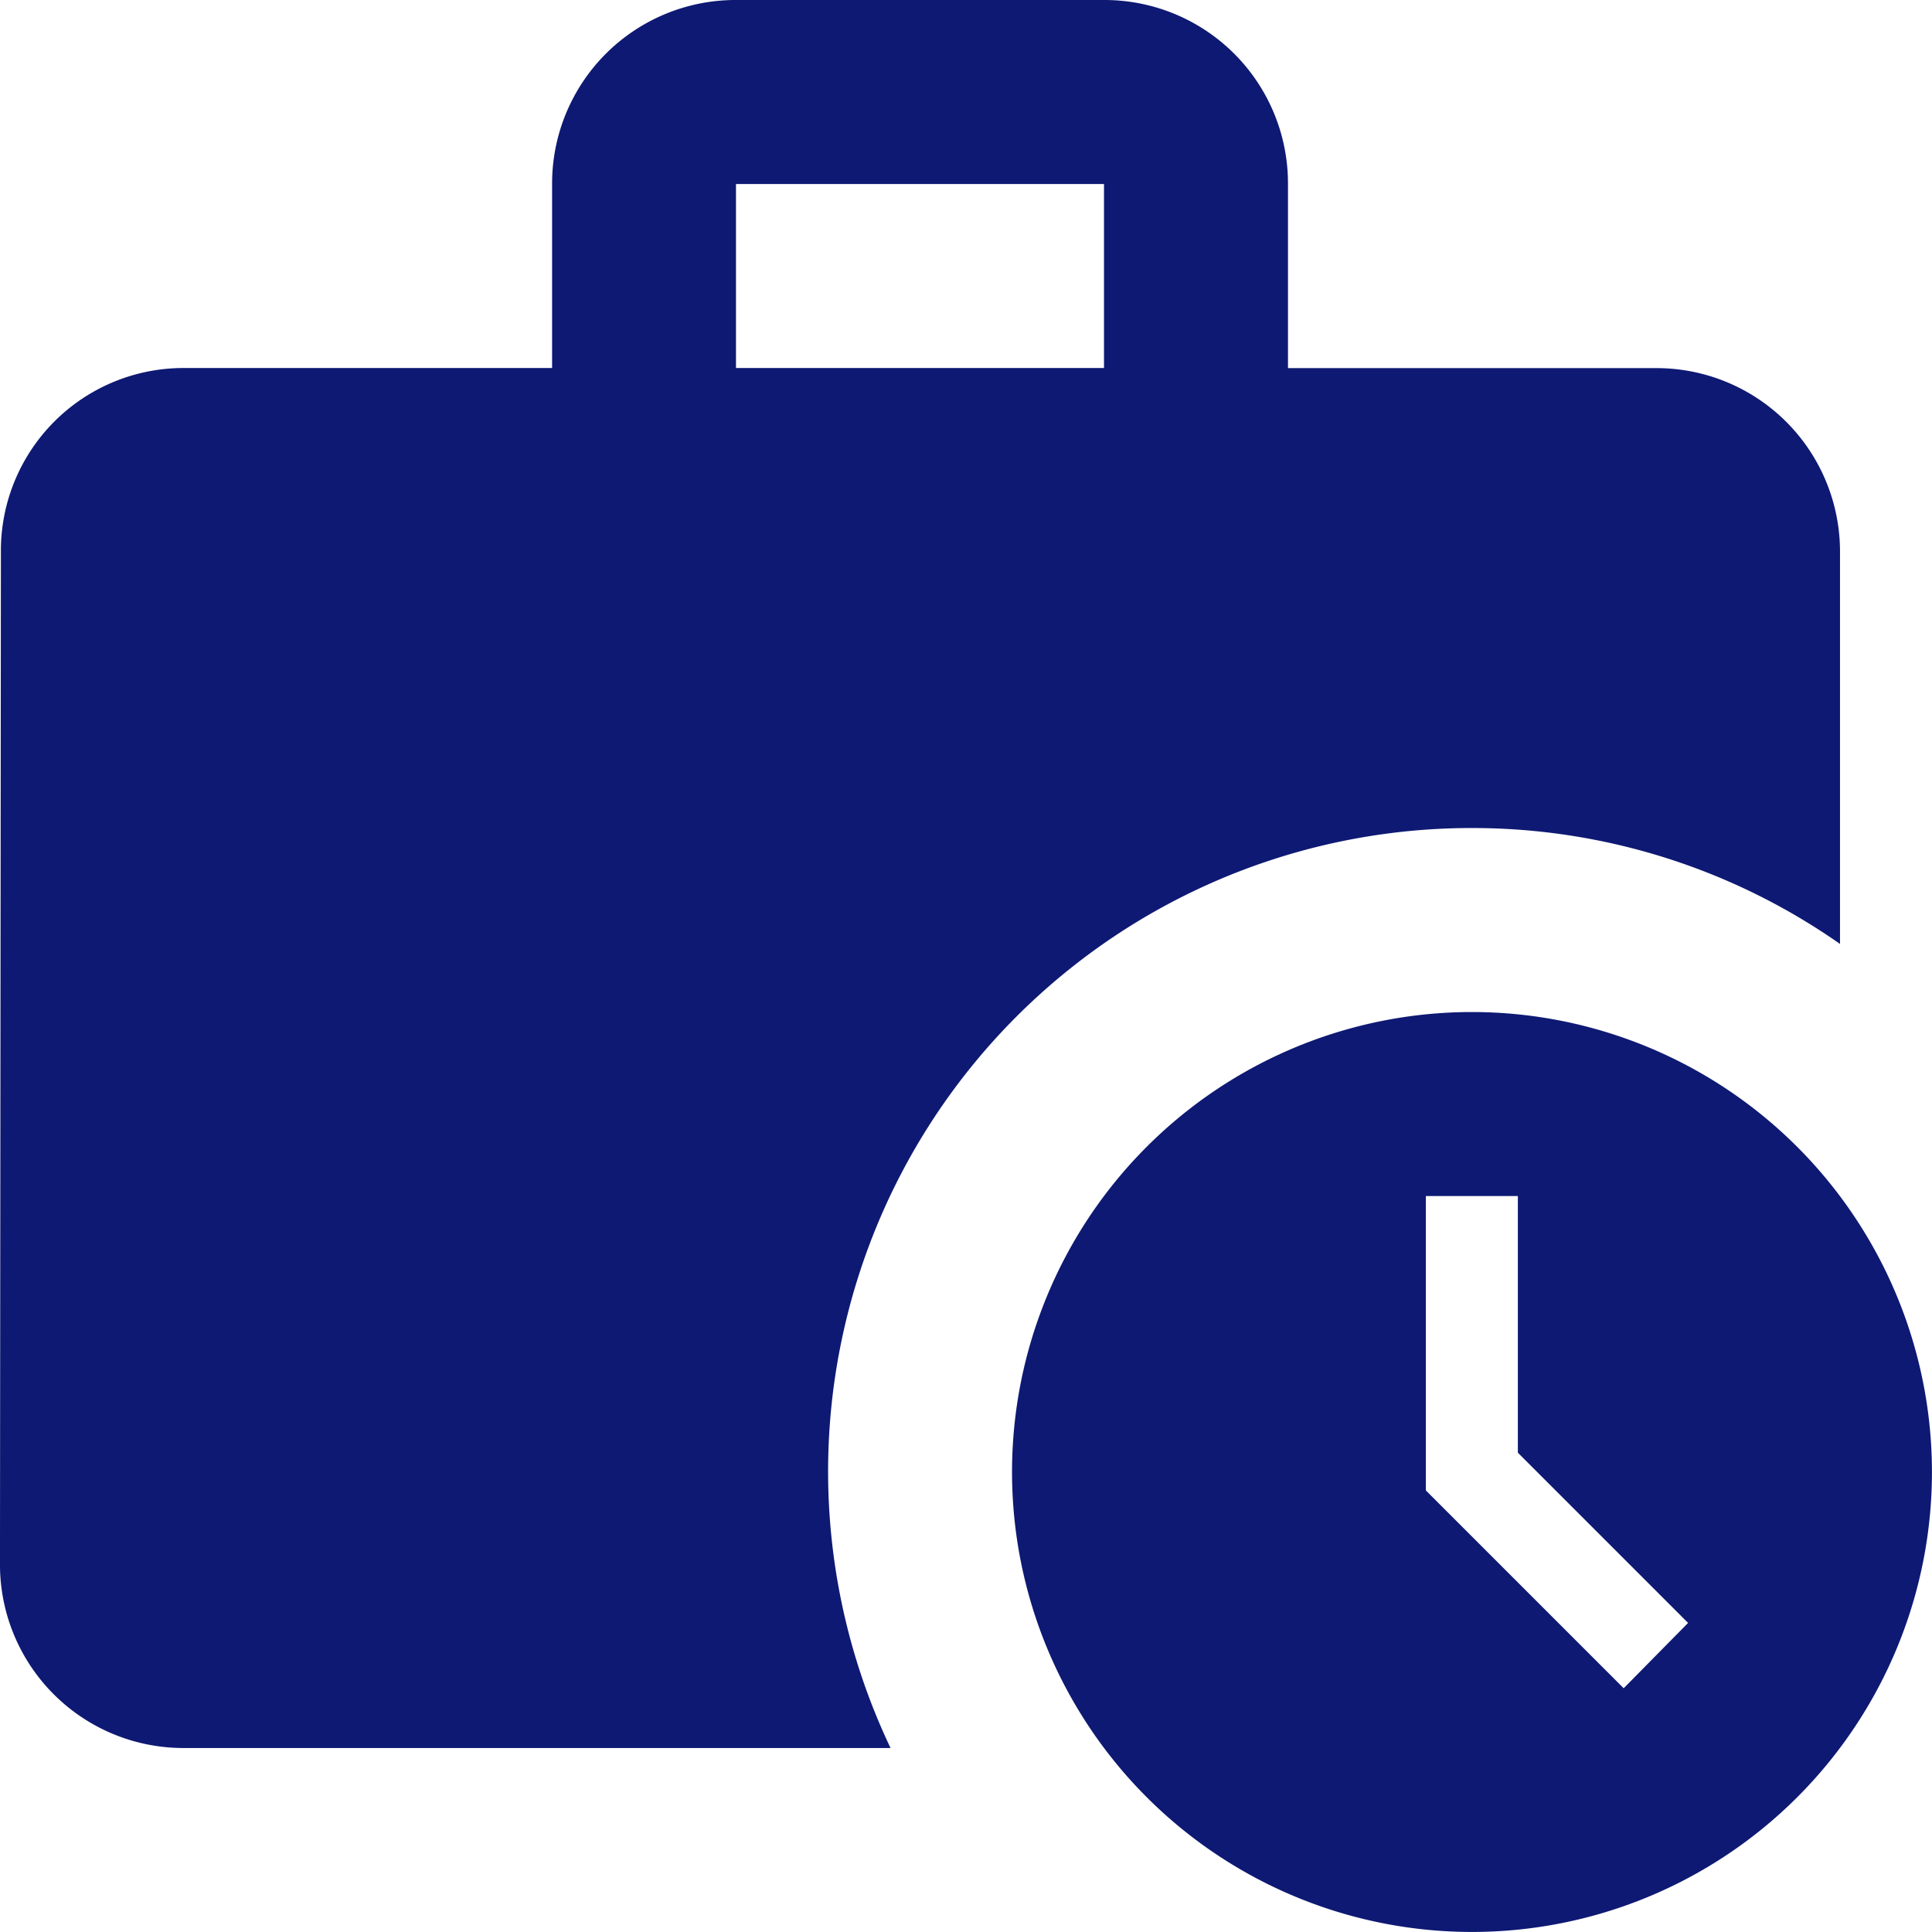
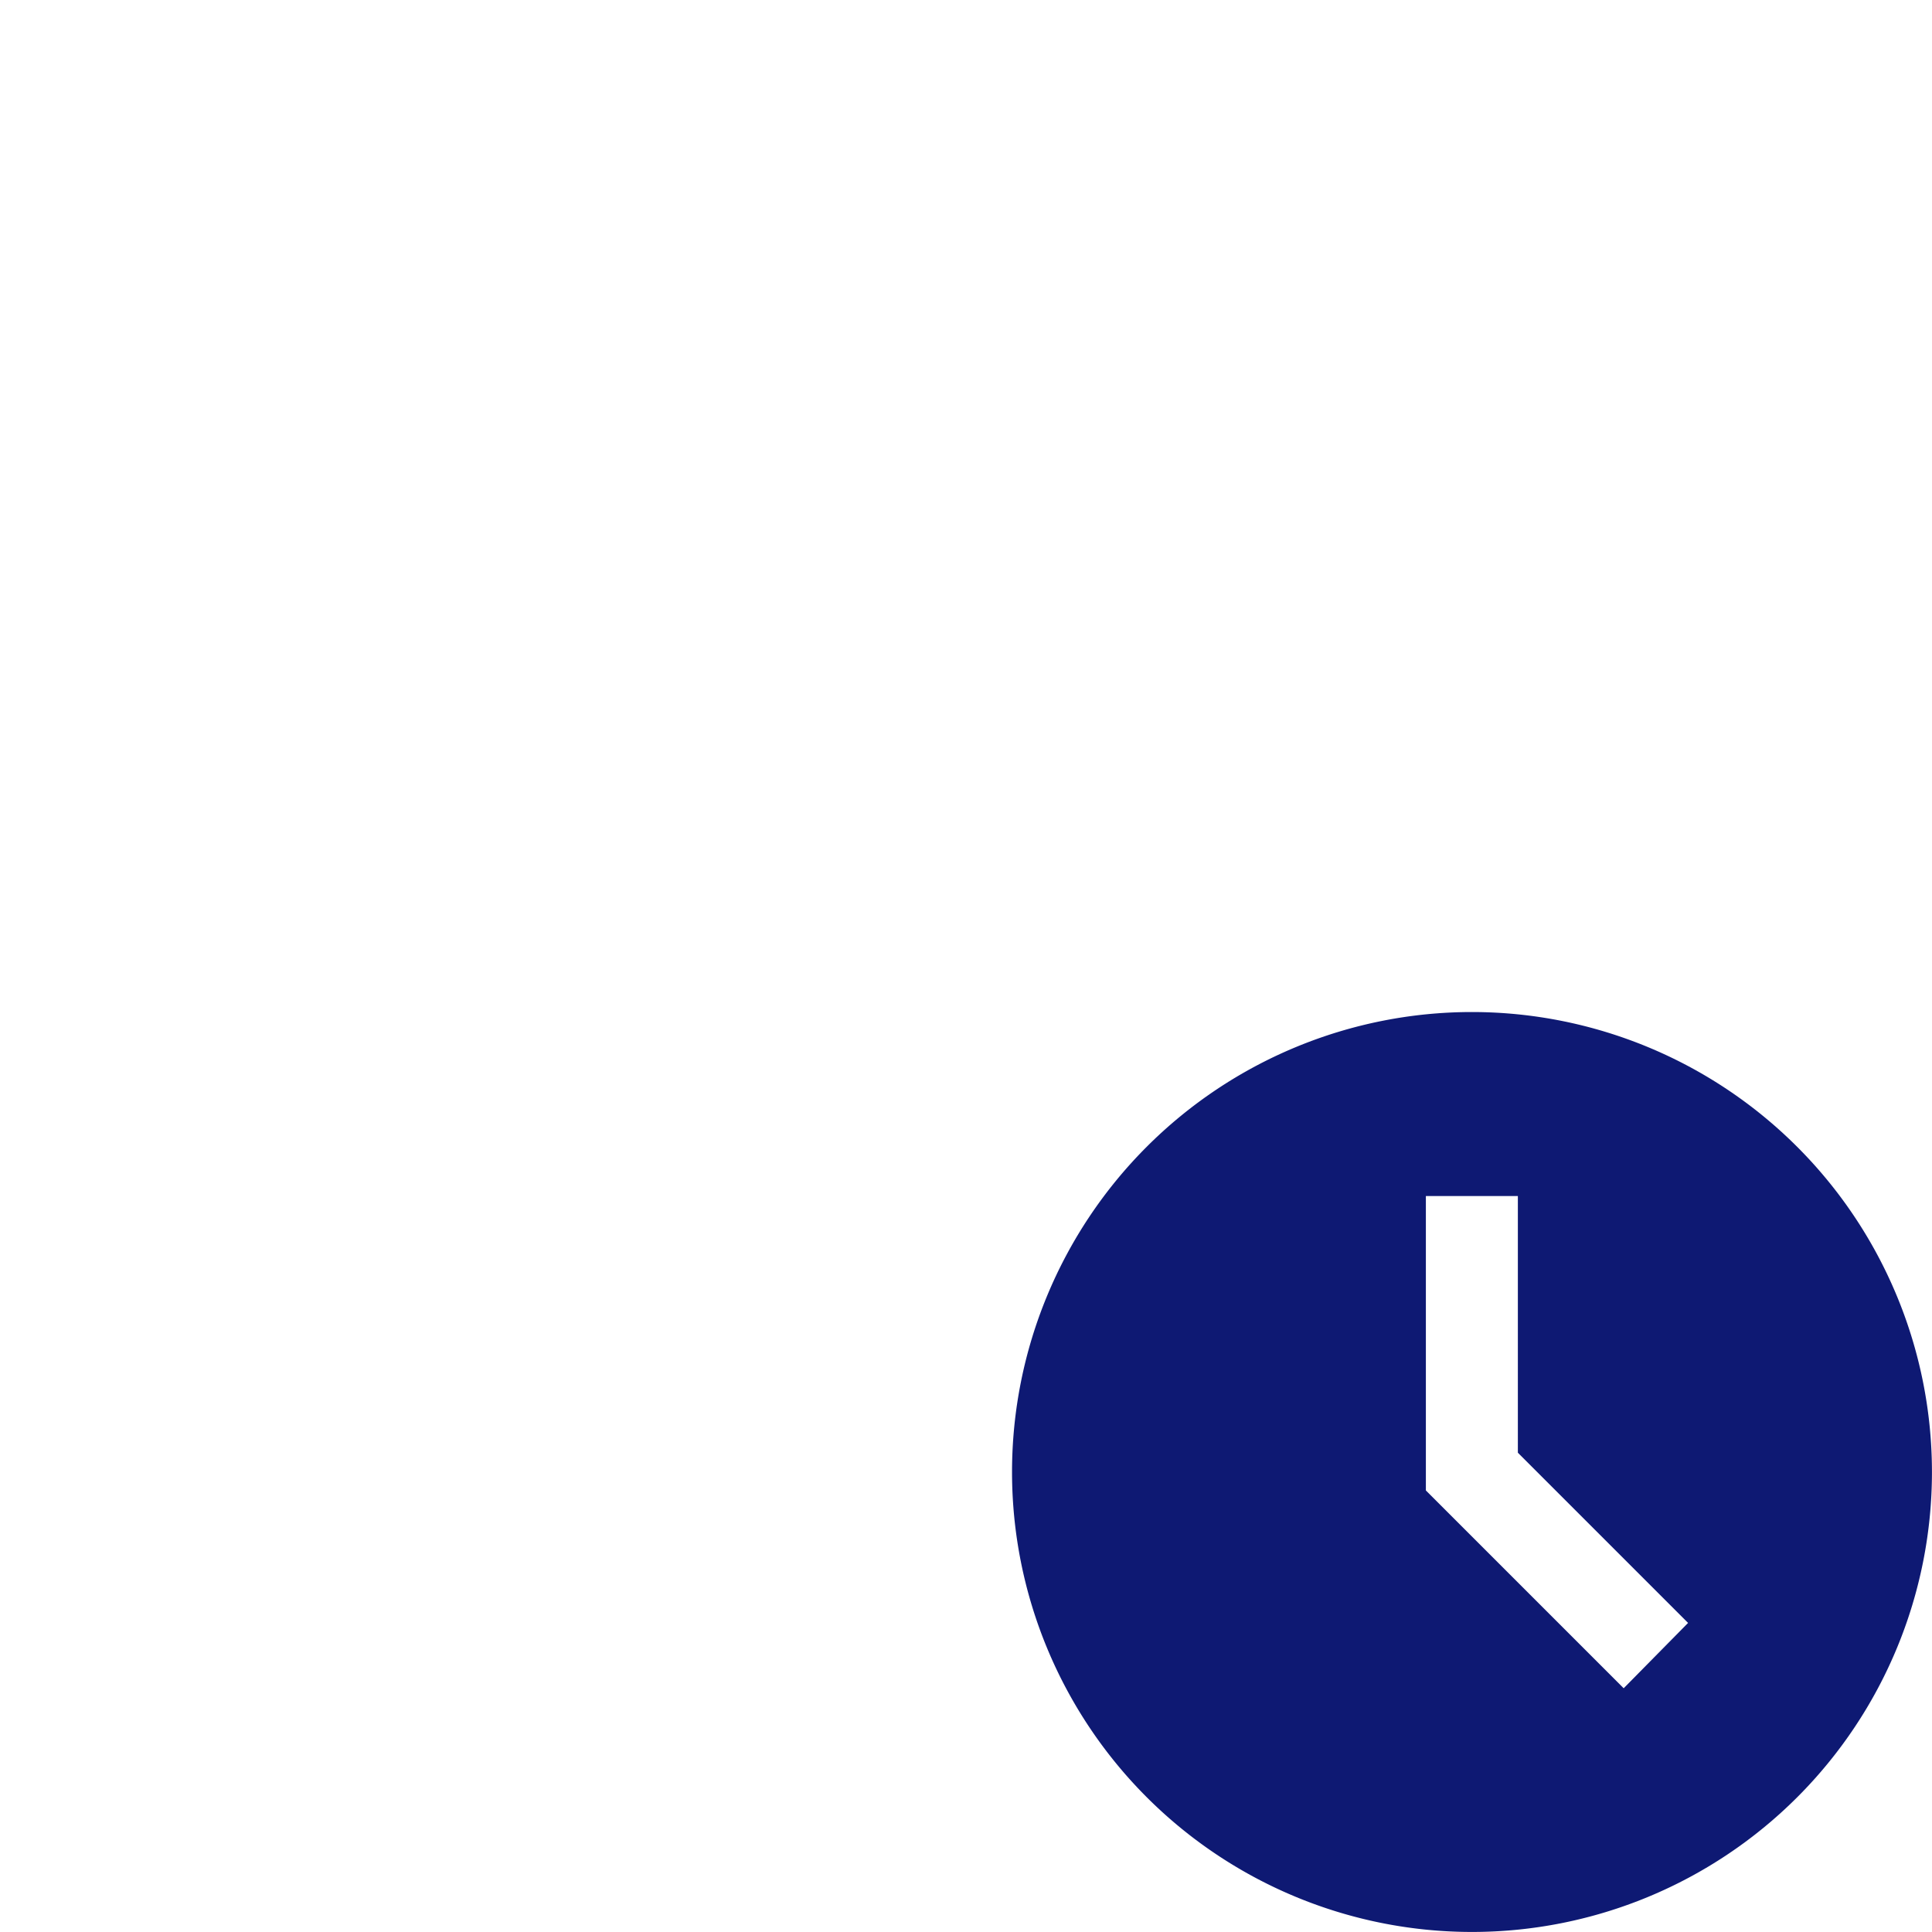
<svg xmlns="http://www.w3.org/2000/svg" width="78.967" height="78.968" viewBox="0 0 78.967 78.968">
  <g id="Icon_material-round-work-history" data-name="Icon material-round-work-history" transform="translate(-3.334 -3.333)">
-     <path id="パス_154" data-name="パス 154" d="M63.5,37.177a26.183,26.183,0,0,1,15.041,4.738V25.9a7.5,7.5,0,0,0-7.521-7.521H55.978V10.854a7.5,7.5,0,0,0-7.521-7.521H33.416A7.5,7.5,0,0,0,25.9,10.854v7.521H10.854A7.463,7.463,0,0,0,3.371,25.9L3.333,67.259a7.5,7.5,0,0,0,7.521,7.521h28.88A26.3,26.3,0,0,1,63.5,37.177ZM33.416,10.854H48.458v7.521H33.416Z" transform="translate(0 0)" fill="#0e1973" />
    <path id="パス_155" data-name="パス 155" d="M40.468,21.667a18.8,18.8,0,1,0,18.8,18.8,18.809,18.809,0,0,0-18.8-18.8Zm6.2,27.639-8.085-8.085V29.187h3.76V39.679l6.957,6.957-2.632,2.67Z" transform="translate(23.031 23.031)" fill="#0e1973" />
  </g>
</svg>